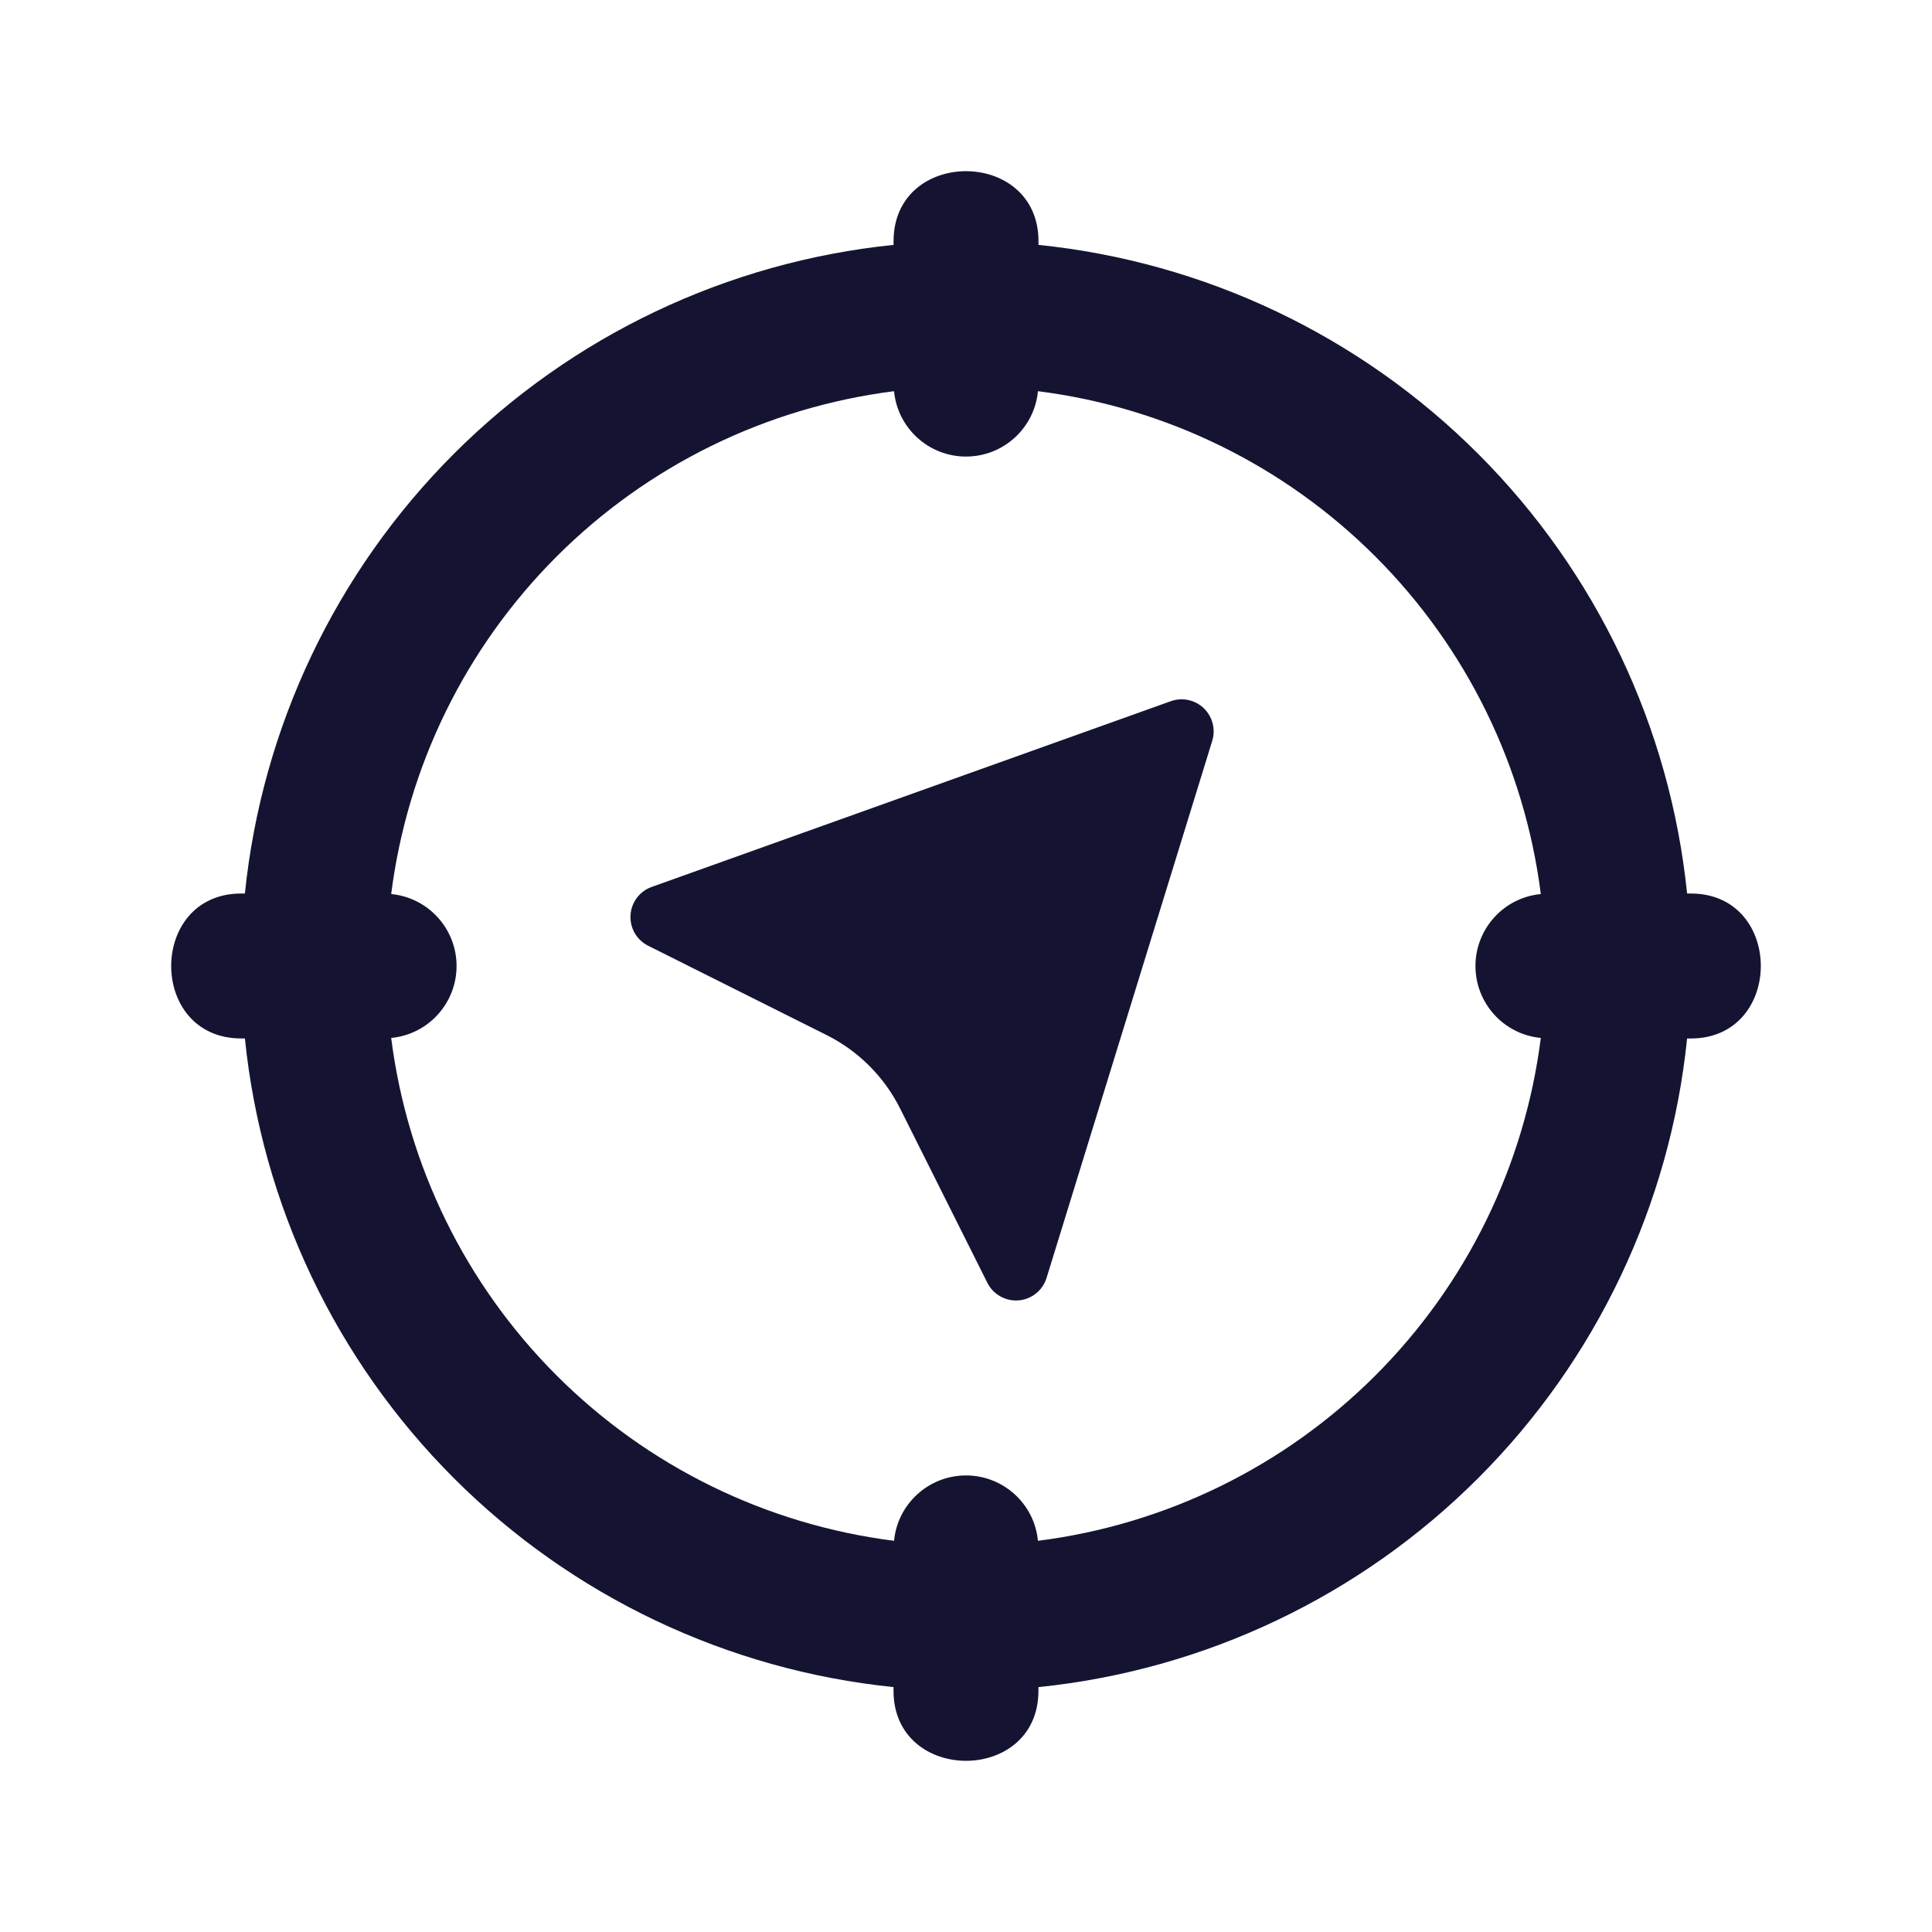
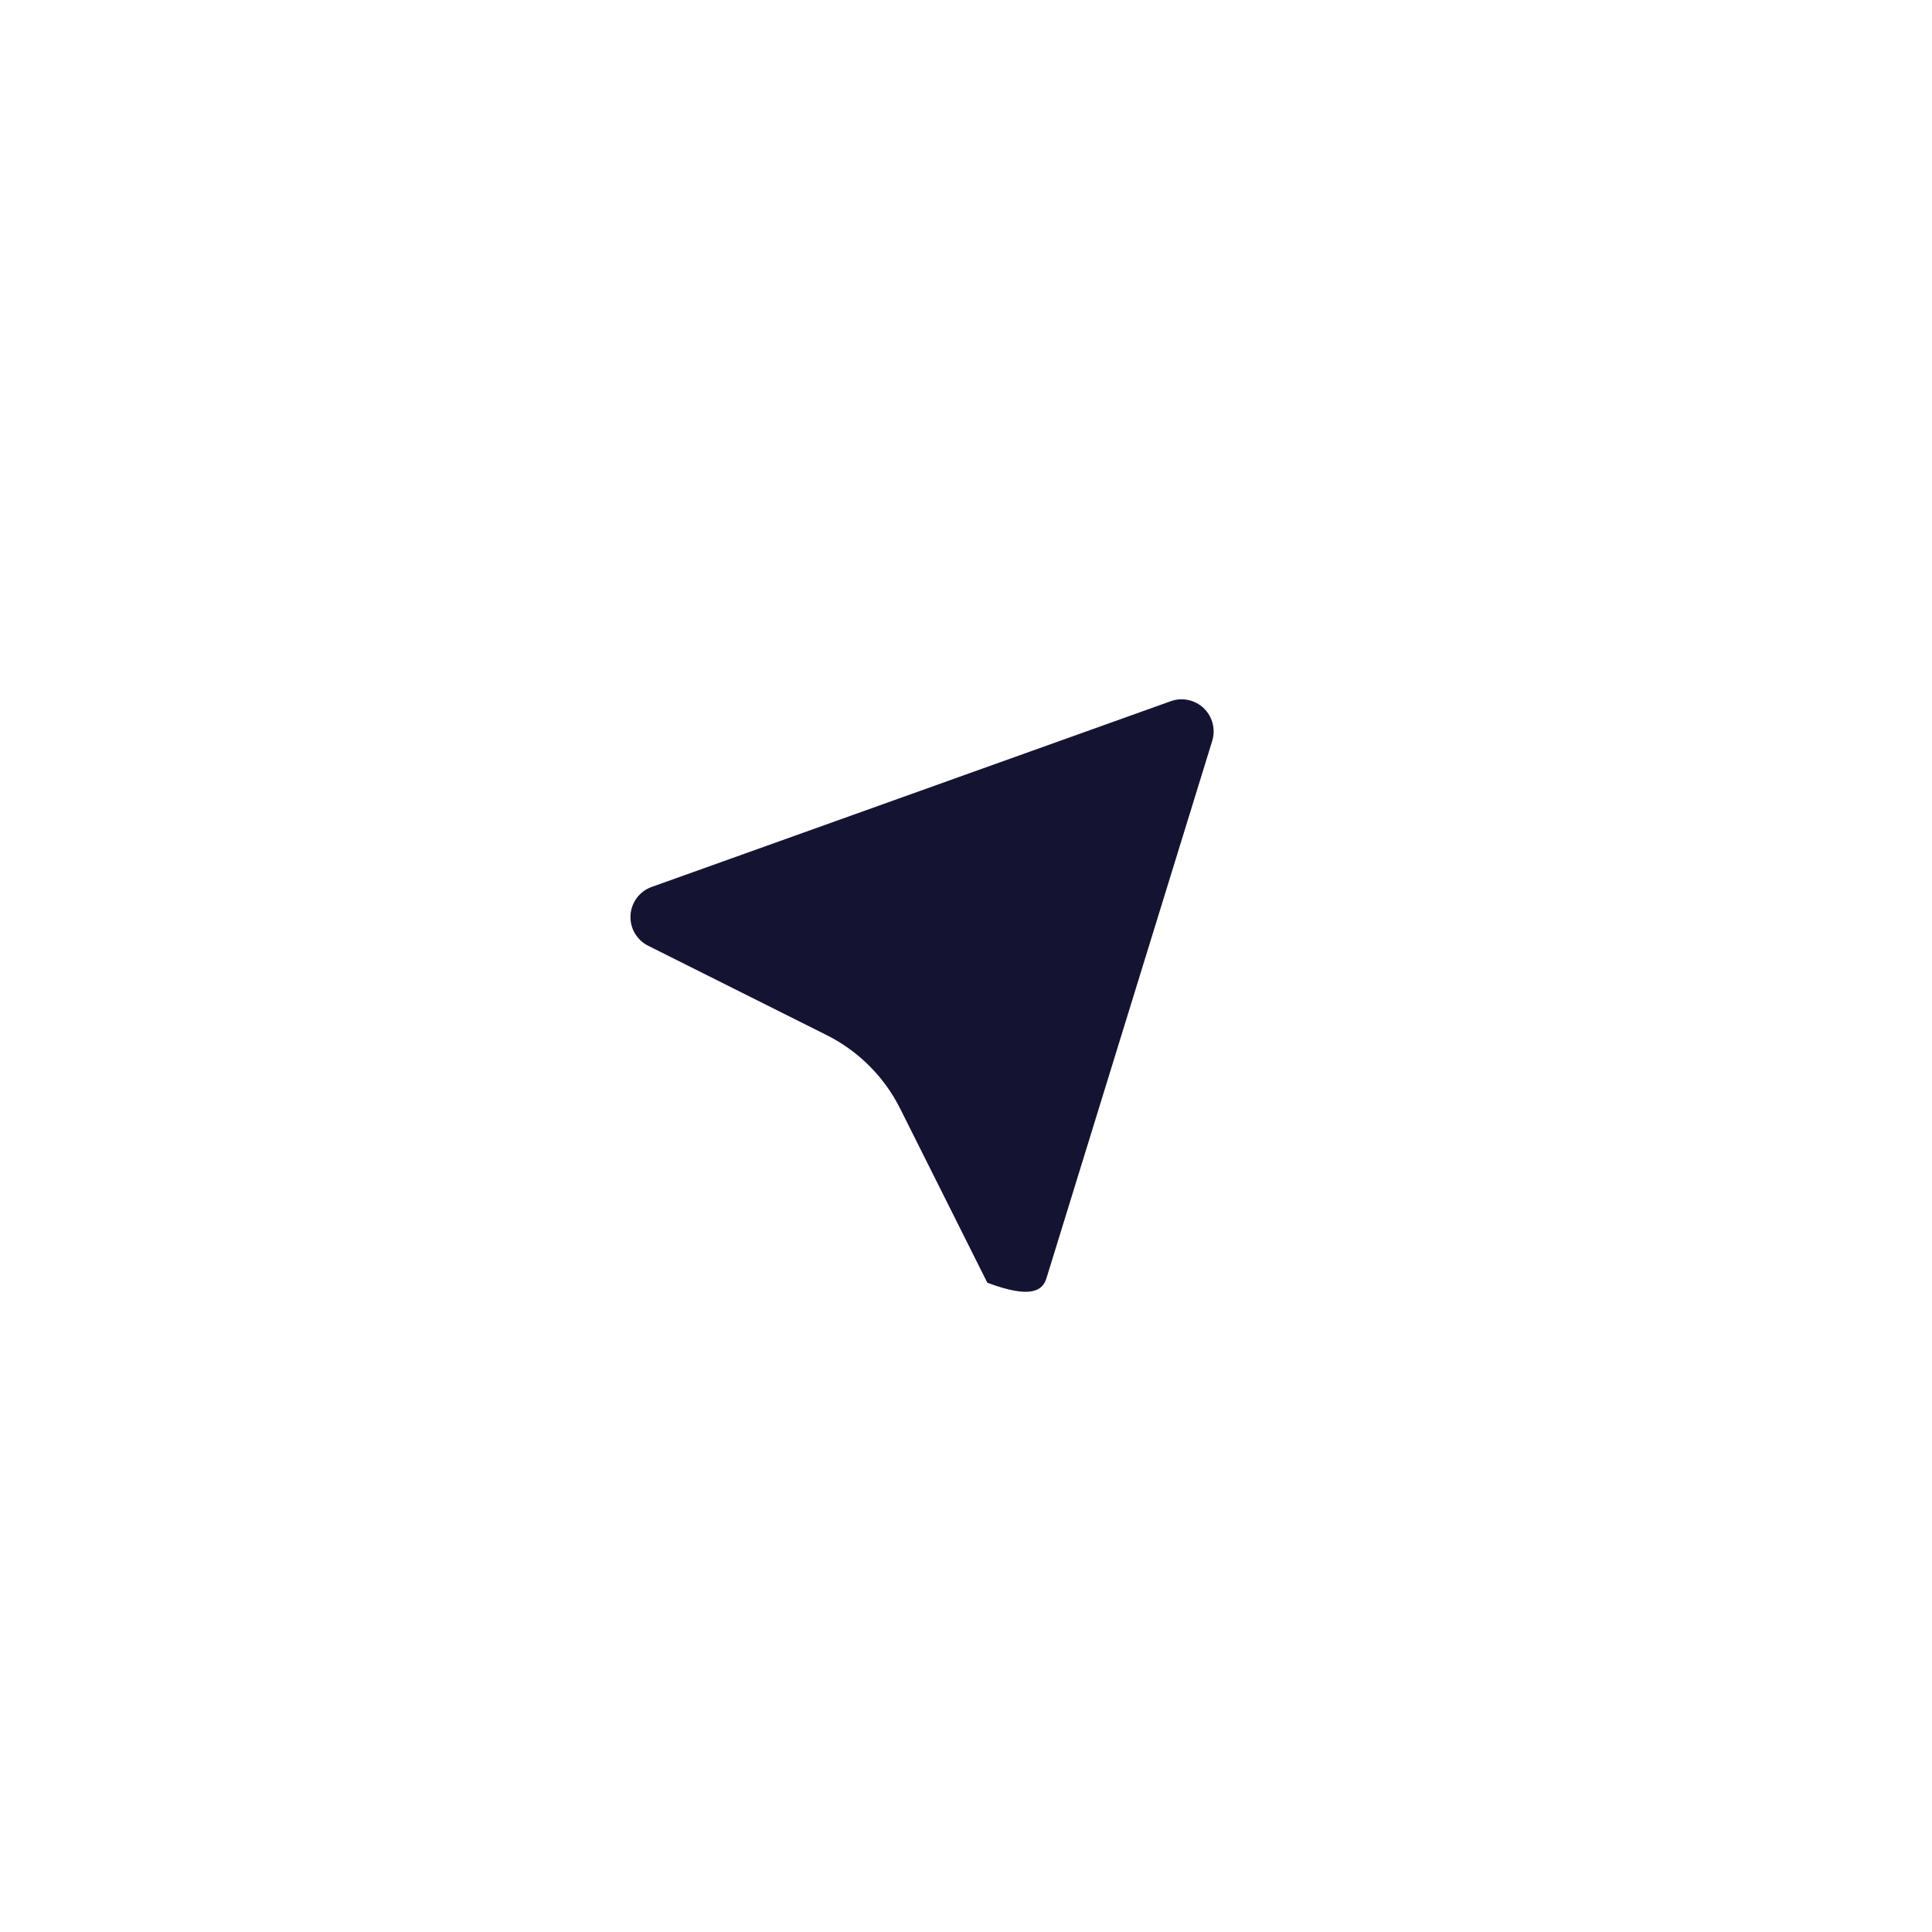
<svg xmlns="http://www.w3.org/2000/svg" width="79px" height="79px" viewBox="0 0 79 79" version="1.1">
  <title>Icon/GeoTarget</title>
  <g id="Icon/GeoTarget" stroke="none" stroke-width="1" fill="none" fill-rule="evenodd">
-     <path d="M69.136,36.536 L68.986,36.536 C68.291,29.74 65.274,23.389 60.442,18.558 C55.611,13.726 49.26,10.709 42.464,10.014 L42.464,9.864 C42.464,6.049 36.538,6.041 36.538,9.864 L36.538,10.014 L36.536,10.014 C29.74,10.709 23.389,13.726 18.558,18.558 C13.726,23.389 10.709,29.74 10.014,36.536 L9.864,36.536 C6.049,36.536 6.041,42.462 9.864,42.462 L10.014,42.462 L10.014,42.464 C10.709,49.26 13.726,55.611 18.558,60.442 C23.389,65.274 29.74,68.291 36.536,68.986 L36.536,69.136 C36.536,72.951 42.462,72.959 42.462,69.136 L42.462,68.986 L42.464,68.986 C49.26,68.291 55.611,65.274 60.442,60.442 C65.274,55.611 68.291,49.26 68.986,42.464 L69.136,42.464 C72.951,42.464 72.959,36.536 69.136,36.536 L69.136,36.536 Z M63.007,42.442 L63.004,42.442 C62.343,47.665 59.965,52.519 56.242,56.242 C52.519,59.965 47.665,62.343 42.442,63.004 C42.298,61.49 41.023,60.331 39.5,60.331 C37.978,60.331 36.702,61.49 36.558,63.004 C31.335,62.343 26.481,59.965 22.759,56.242 C19.036,52.519 16.657,47.665 15.996,42.442 C17.51,42.298 18.669,41.023 18.669,39.5 C18.669,37.978 17.51,36.702 15.996,36.558 C16.657,31.335 19.036,26.481 22.759,22.758 C26.481,19.035 31.335,16.657 36.558,15.996 C36.702,17.51 37.978,18.669 39.5,18.669 C41.023,18.669 42.298,17.51 42.442,15.996 C47.666,16.657 52.519,19.035 56.242,22.758 C59.965,26.481 62.343,31.335 63.004,36.558 C61.49,36.702 60.332,37.978 60.332,39.5 C60.332,41.023 61.49,42.298 63.004,42.442 L63.007,42.442 Z" id="Shape" fill="#141432" fill-rule="nonzero" />
-     <path d="M39.765,26.75 L30.125,47.133 C29.901,47.607 29.982,48.168 30.331,48.56 C30.679,48.952 31.227,49.098 31.724,48.933 L39.47,46.355 C40.849,45.896 42.34,45.896 43.718,46.355 L51.275,48.87 C51.783,49.039 52.342,48.883 52.689,48.476 C53.035,48.068 53.098,47.491 52.848,47.018 L42.109,26.698 C41.876,26.26 41.417,25.99 40.921,26 C40.424,26.012 39.977,26.302 39.765,26.75 L39.765,26.75 Z" id="Path" fill="#141432" fill-rule="nonzero" transform="translate(41.5, 37.5) rotate(45) translate(-41.5, -37.5) " />
+     <path d="M39.765,26.75 L30.125,47.133 C29.901,47.607 29.982,48.168 30.331,48.56 C30.679,48.952 31.227,49.098 31.724,48.933 L39.47,46.355 C40.849,45.896 42.34,45.896 43.718,46.355 L51.275,48.87 C53.035,48.068 53.098,47.491 52.848,47.018 L42.109,26.698 C41.876,26.26 41.417,25.99 40.921,26 C40.424,26.012 39.977,26.302 39.765,26.75 L39.765,26.75 Z" id="Path" fill="#141432" fill-rule="nonzero" transform="translate(41.5, 37.5) rotate(45) translate(-41.5, -37.5) " />
  </g>
</svg>